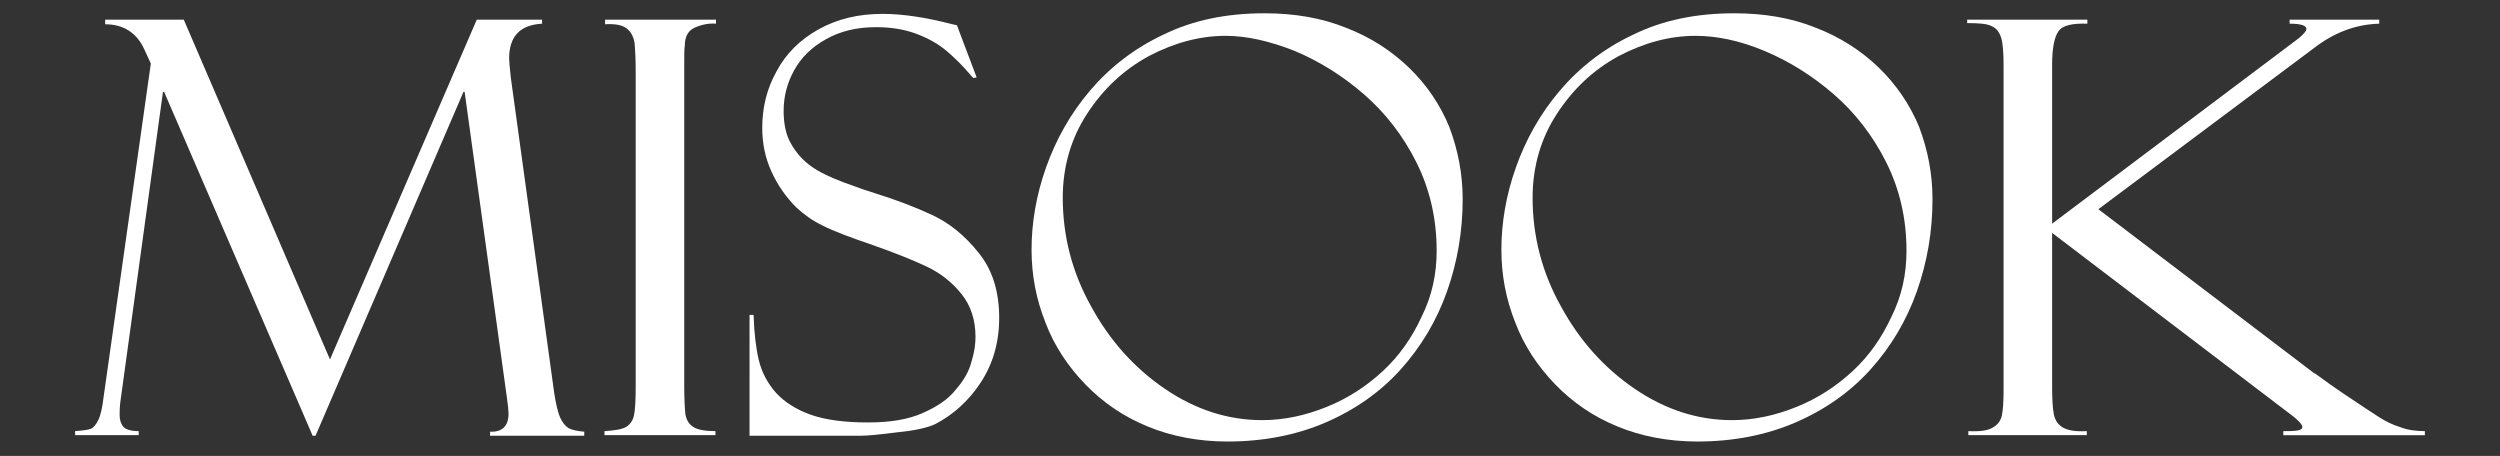
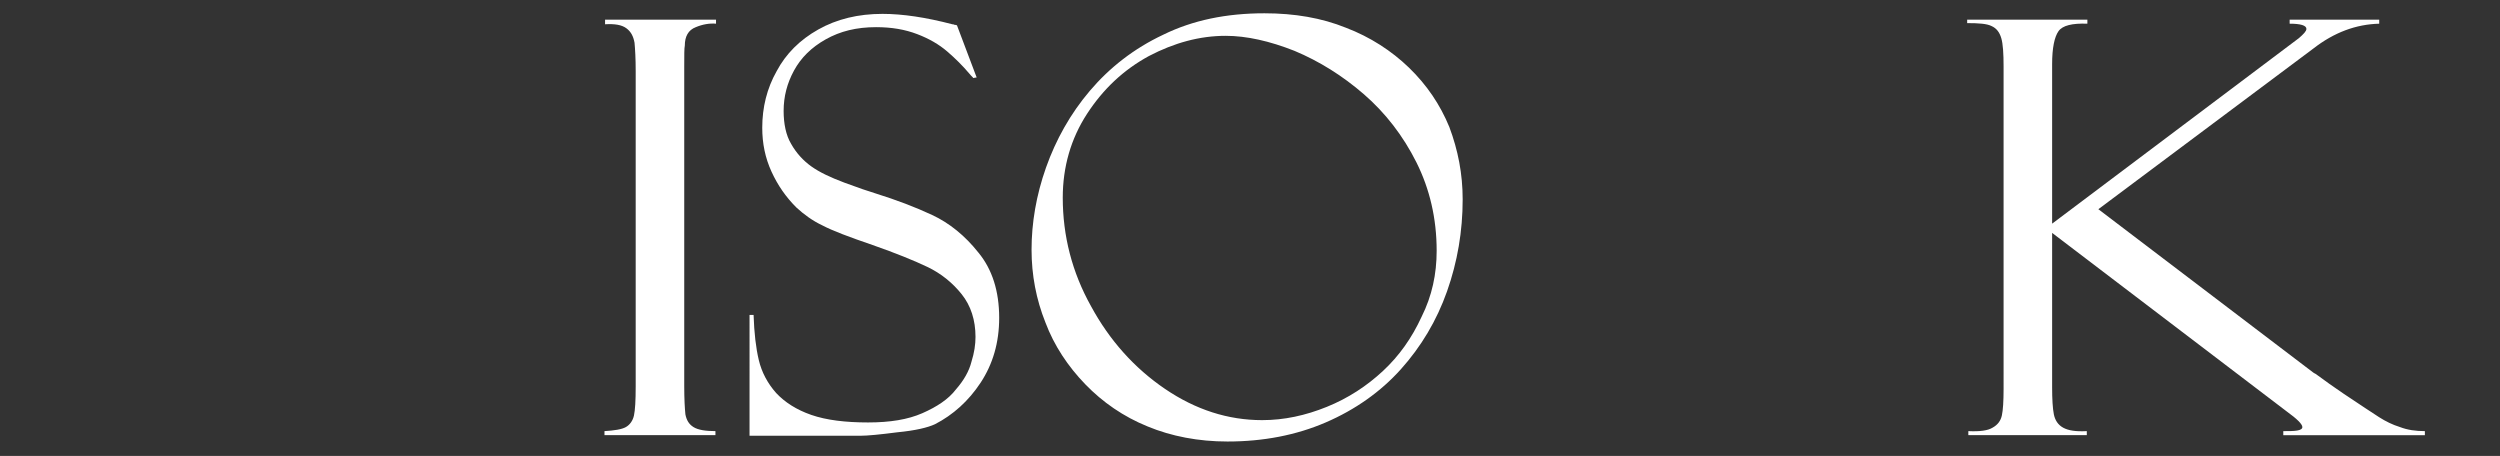
<svg xmlns="http://www.w3.org/2000/svg" xml:space="preserve" style="enable-background:new 0 0 432.6 78.9;" viewBox="0 0 432.6 78.9" y="0px" x="0px" id="Layer_1" version="1.1">
  <rect x="0" y="0" width="432.6" height="78.9" fill="#333333" stroke="none" />
  <style type="text/css">
	.st0{fill:#FFFFFF;}
</style>
  <g>
-     <path d="M82.5,3.4h11.3v0.7c-3.8,0.2-5.7,2.2-5.7,6c0,0.5,0.1,1.6,0.3,3.4L95.9,68c0.3,1.9,0.6,3.2,1,4.2   c0.4,0.9,0.9,1.5,1.5,1.9c0.6,0.3,1.5,0.5,2.7,0.6v0.7H84.8v-0.7c2.1,0.1,3.2-1,3.2-3.1c0-0.5-0.1-1.5-0.3-2.9l-7.3-52.8h-0.2   L54.6,75.4h-0.5L28.4,15.9h-0.2L20.9,69c-0.1,0.6-0.2,1.5-0.2,2.8c0,0.8,0.2,1.5,0.6,2s1.3,0.8,2.7,0.8v0.7H13v-0.7   c1.3-0.1,2.2-0.2,2.7-0.4c0.5-0.2,0.9-0.7,1.3-1.5s0.7-2.1,0.9-3.8L26.1,11L25,8.6c-1.3-2.9-3.6-4.4-6.8-4.4V3.4h13.6l25.3,58.8   L82.5,3.4z" class="st0" />
    <path d="M123.9,3.4v0.7c-1.1-0.1-2.3,0.1-3.5,0.6c-1.3,0.5-1.9,1.6-1.9,3.2c-0.1,0.4-0.1,1.6-0.1,3.7v55.2   c0,2.3,0.1,3.9,0.2,4.9c0.2,1,0.6,1.7,1.4,2.2s2.1,0.7,3.8,0.7v0.7h-19.2v-0.7c1.7-0.1,3-0.3,3.7-0.7c0.7-0.4,1.2-1.1,1.4-2   c0.2-0.9,0.3-2.6,0.3-5V12.3c0-2.2-0.1-3.8-0.2-4.9c-0.2-1.1-0.6-1.9-1.4-2.5s-2-0.8-3.7-0.7V3.4H123.9z" class="st0" />
    <path d="M165.6,4.4l3.4,9l-0.6,0.1c0-0.1-0.3-0.3-0.7-0.8c-1.1-1.3-2.4-2.6-3.8-3.8c-1.4-1.2-3.1-2.2-5.2-3   c-2.1-0.8-4.4-1.2-7.1-1.2c-3.4,0-6.2,0.7-8.7,2.1s-4.3,3.2-5.5,5.4s-1.8,4.5-1.8,7c0,2.2,0.4,4.2,1.3,5.7c0.9,1.6,2.1,2.9,3.5,3.9   s3.3,1.9,5.7,2.8s4.2,1.5,5.5,1.9c3.5,1.1,6.7,2.3,9.7,3.7s5.7,3.6,8,6.5c2.4,2.9,3.6,6.7,3.6,11.3c0,4.3-1.1,8-3.2,11.2   c-2.1,3.2-4.8,5.6-7.9,7.2c-1.3,0.6-3.4,1.1-6.5,1.4c-3.1,0.4-5.2,0.6-6.4,0.6h-19.2V54.5h0.7c0.1,3.1,0.4,5.7,0.9,7.8   c0.5,2.1,1.5,4,3,5.7c1.5,1.6,3.5,2.9,6.1,3.8s5.9,1.3,9.8,1.3c3.8,0,6.9-0.5,9.4-1.6s4.5-2.4,5.8-4.1c1.4-1.6,2.3-3.2,2.7-4.8   c0.5-1.6,0.7-3,0.7-4.3c0-2.9-0.8-5.4-2.4-7.4c-1.6-2-3.6-3.6-5.9-4.7c-2.3-1.1-5.5-2.4-9.5-3.8c-4.1-1.4-7-2.5-8.7-3.4   c-1.7-0.8-3.2-1.9-4.5-3.1c-1.8-1.8-3.2-3.8-4.3-6.2s-1.6-4.9-1.6-7.6c0-3.5,0.8-6.8,2.5-9.8c1.6-3,4-5.4,7.2-7.2s6.9-2.7,11.1-2.7   c3.5,0,7.5,0.6,12.1,1.8c0.1,0,0.2,0,0.4,0.1C165.5,4.3,165.6,4.4,165.6,4.4z" class="st0" />
    <path d="M253.1,34.5c0,5.5-0.9,10.8-2.7,15.9s-4.5,9.6-8,13.5s-7.9,7-13,9.2s-10.8,3.3-17,3.3c-5,0-9.7-0.9-13.8-2.6   c-4.2-1.7-7.8-4.2-10.8-7.3c-3-3.1-5.4-6.7-6.9-10.7c-1.6-4-2.4-8.2-2.4-12.6c0-4.6,0.8-9.4,2.5-14.2s4.2-9.3,7.6-13.3   c3.4-4,7.6-7.3,12.7-9.7c5.1-2.5,10.9-3.7,17.5-3.7c5.2,0,9.9,0.8,14.1,2.5c4.2,1.6,7.9,4,10.9,6.9c3.1,3,5.4,6.4,7,10.3   C252.3,26,253.1,30.1,253.1,34.5z M248.6,43.4c0-5.6-1.2-10.7-3.5-15.3s-5.4-8.6-9.1-11.8c-3.7-3.2-7.7-5.7-12-7.5   c-4.3-1.7-8.3-2.6-11.9-2.6c-4.5,0-8.9,1.2-13.3,3.5c-4.4,2.4-7.9,5.7-10.7,10s-4.2,9.2-4.2,14.5c0,6.6,1.6,12.9,4.9,18.8   c3.2,5.9,7.5,10.7,12.8,14.3s10.9,5.4,16.8,5.4c3.8,0,7.5-0.8,11.2-2.3s6.9-3.6,9.7-6.2s5-5.7,6.7-9.4   C247.8,51.2,248.6,47.4,248.6,43.4z" class="st0" />
-     <path d="M334.4,34.5c0,5.5-0.9,10.8-2.7,15.9s-4.5,9.6-8,13.5s-7.9,7-13,9.2s-10.8,3.3-17,3.3c-5,0-9.7-0.9-13.8-2.6   c-4.2-1.7-7.8-4.2-10.8-7.3c-3-3.1-5.4-6.7-6.9-10.7c-1.6-4-2.4-8.2-2.4-12.6c0-4.6,0.8-9.4,2.5-14.2s4.2-9.3,7.6-13.3   s7.6-7.3,12.7-9.7c5.1-2.5,10.9-3.7,17.5-3.7c5.2,0,9.9,0.8,14.1,2.5c4.2,1.6,7.9,4,10.9,6.9s5.4,6.4,7,10.3   C333.6,26,334.4,30.1,334.4,34.5z M329.9,43.4c0-5.6-1.2-10.7-3.5-15.3s-5.4-8.6-9.1-11.8s-7.7-5.7-12-7.5C301,7,297,6.2,293.4,6.2   c-4.5,0-8.9,1.2-13.3,3.5c-4.4,2.4-7.9,5.7-10.7,10c-2.8,4.3-4.2,9.2-4.2,14.5c0,6.6,1.6,12.9,4.9,18.8c3.2,5.9,7.5,10.7,12.8,14.3   c5.3,3.6,10.9,5.4,16.8,5.4c3.8,0,7.5-0.8,11.2-2.3s6.9-3.6,9.7-6.2c2.8-2.6,5-5.7,6.7-9.4C329.1,51.2,329.9,47.4,329.9,43.4z" class="st0" />
    <path d="M340.6,3.4h20.6v0.7c-2.6-0.1-4.3,0.3-5,1.3s-1.1,2.9-1.1,5.7v27.6l42.7-32.1c0.8-0.7,1.3-1.2,1.3-1.6   c0-0.6-1-0.9-2.9-0.9V3.4h15.5v0.7c-4,0.1-7.8,1.5-11.4,4.3l-37.2,27.8l37.1,28.2c0.1,0.1,0.3,0.2,0.5,0.3c1.6,1.2,3.2,2.3,4.8,3.4   c3,2,5.1,3.4,6.2,4.1s2.3,1.3,3.6,1.7c1.3,0.5,2.7,0.7,4.3,0.7v0.7h-24.5v-0.7c1,0,1.8,0,2.4-0.1s0.9-0.3,0.9-0.6   c0-0.5-0.9-1.4-2.7-2.7l-40.6-30.9V67c0,2.1,0.1,3.7,0.3,4.7c0.2,1,0.7,1.8,1.6,2.3s2.2,0.7,4.1,0.6v0.7h-20.5v-0.7   c2,0.1,3.4-0.1,4.2-0.6c0.9-0.5,1.4-1.2,1.6-2.1s0.3-2.5,0.3-4.6V11.5c0-2.2-0.1-3.9-0.4-4.9s-0.8-1.7-1.7-2.1   c-0.8-0.4-2.2-0.5-4.2-0.5V3.4H340.6z" class="st0" />
  </g>
</svg>